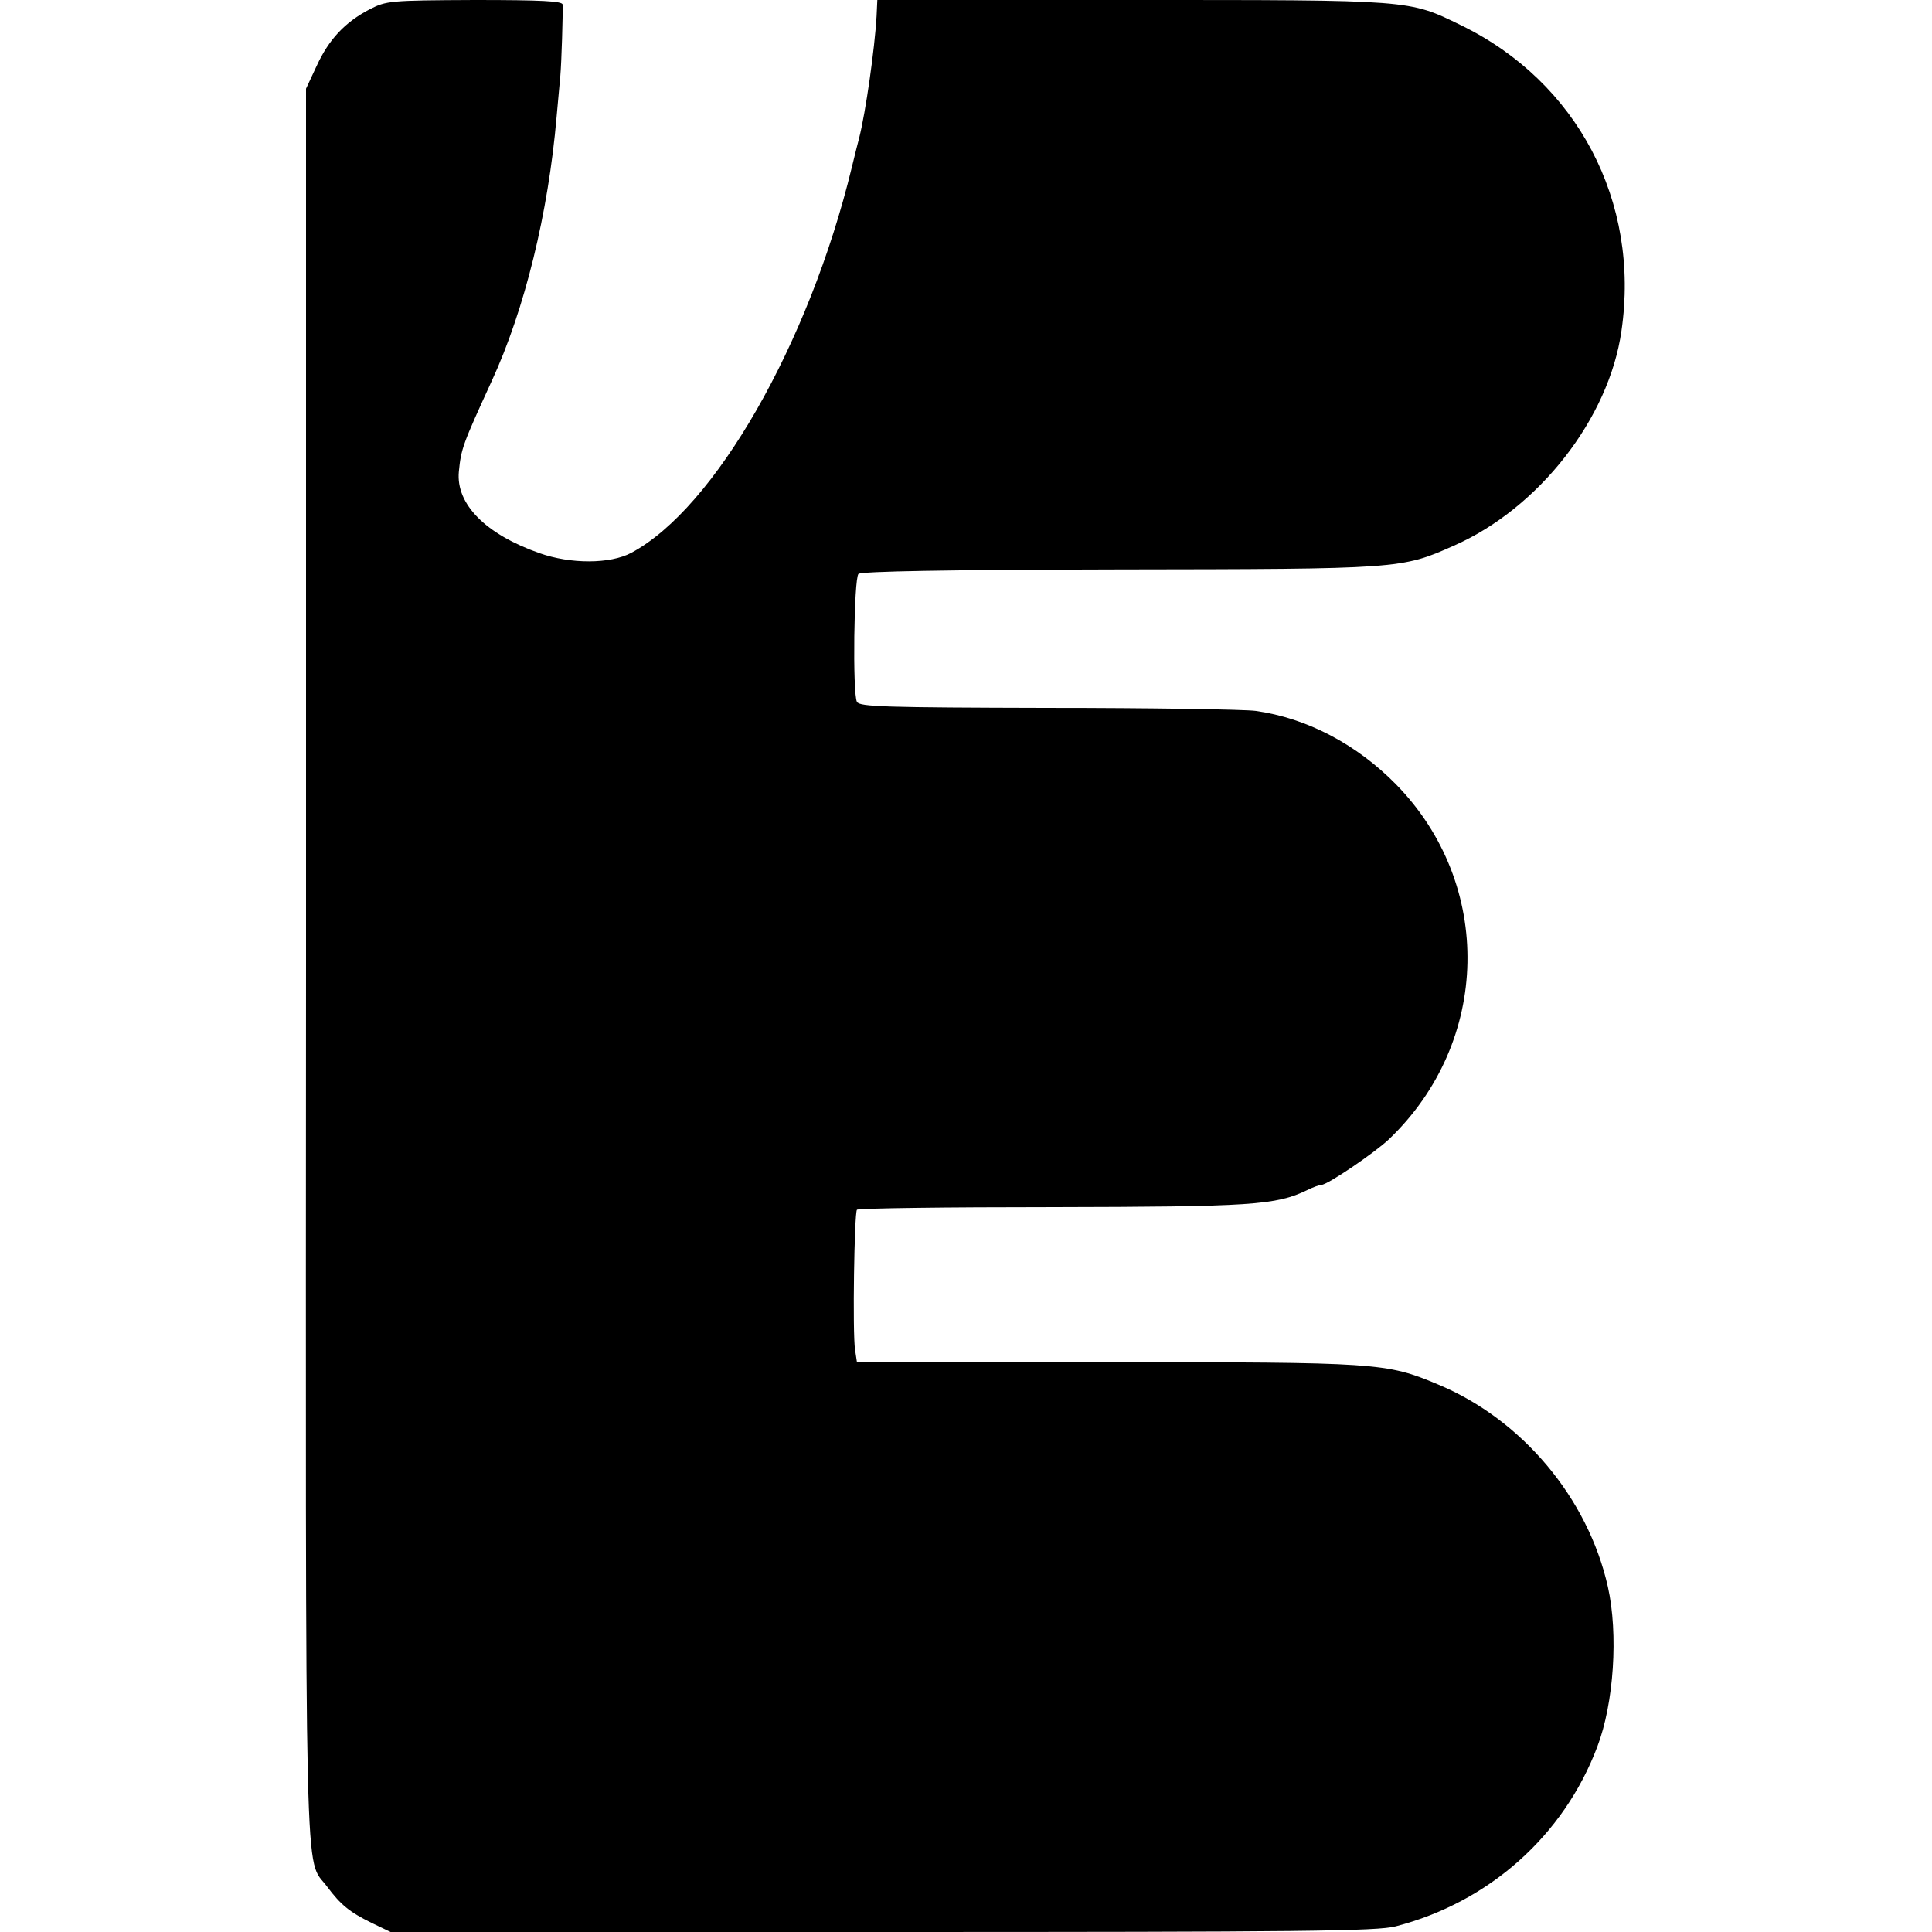
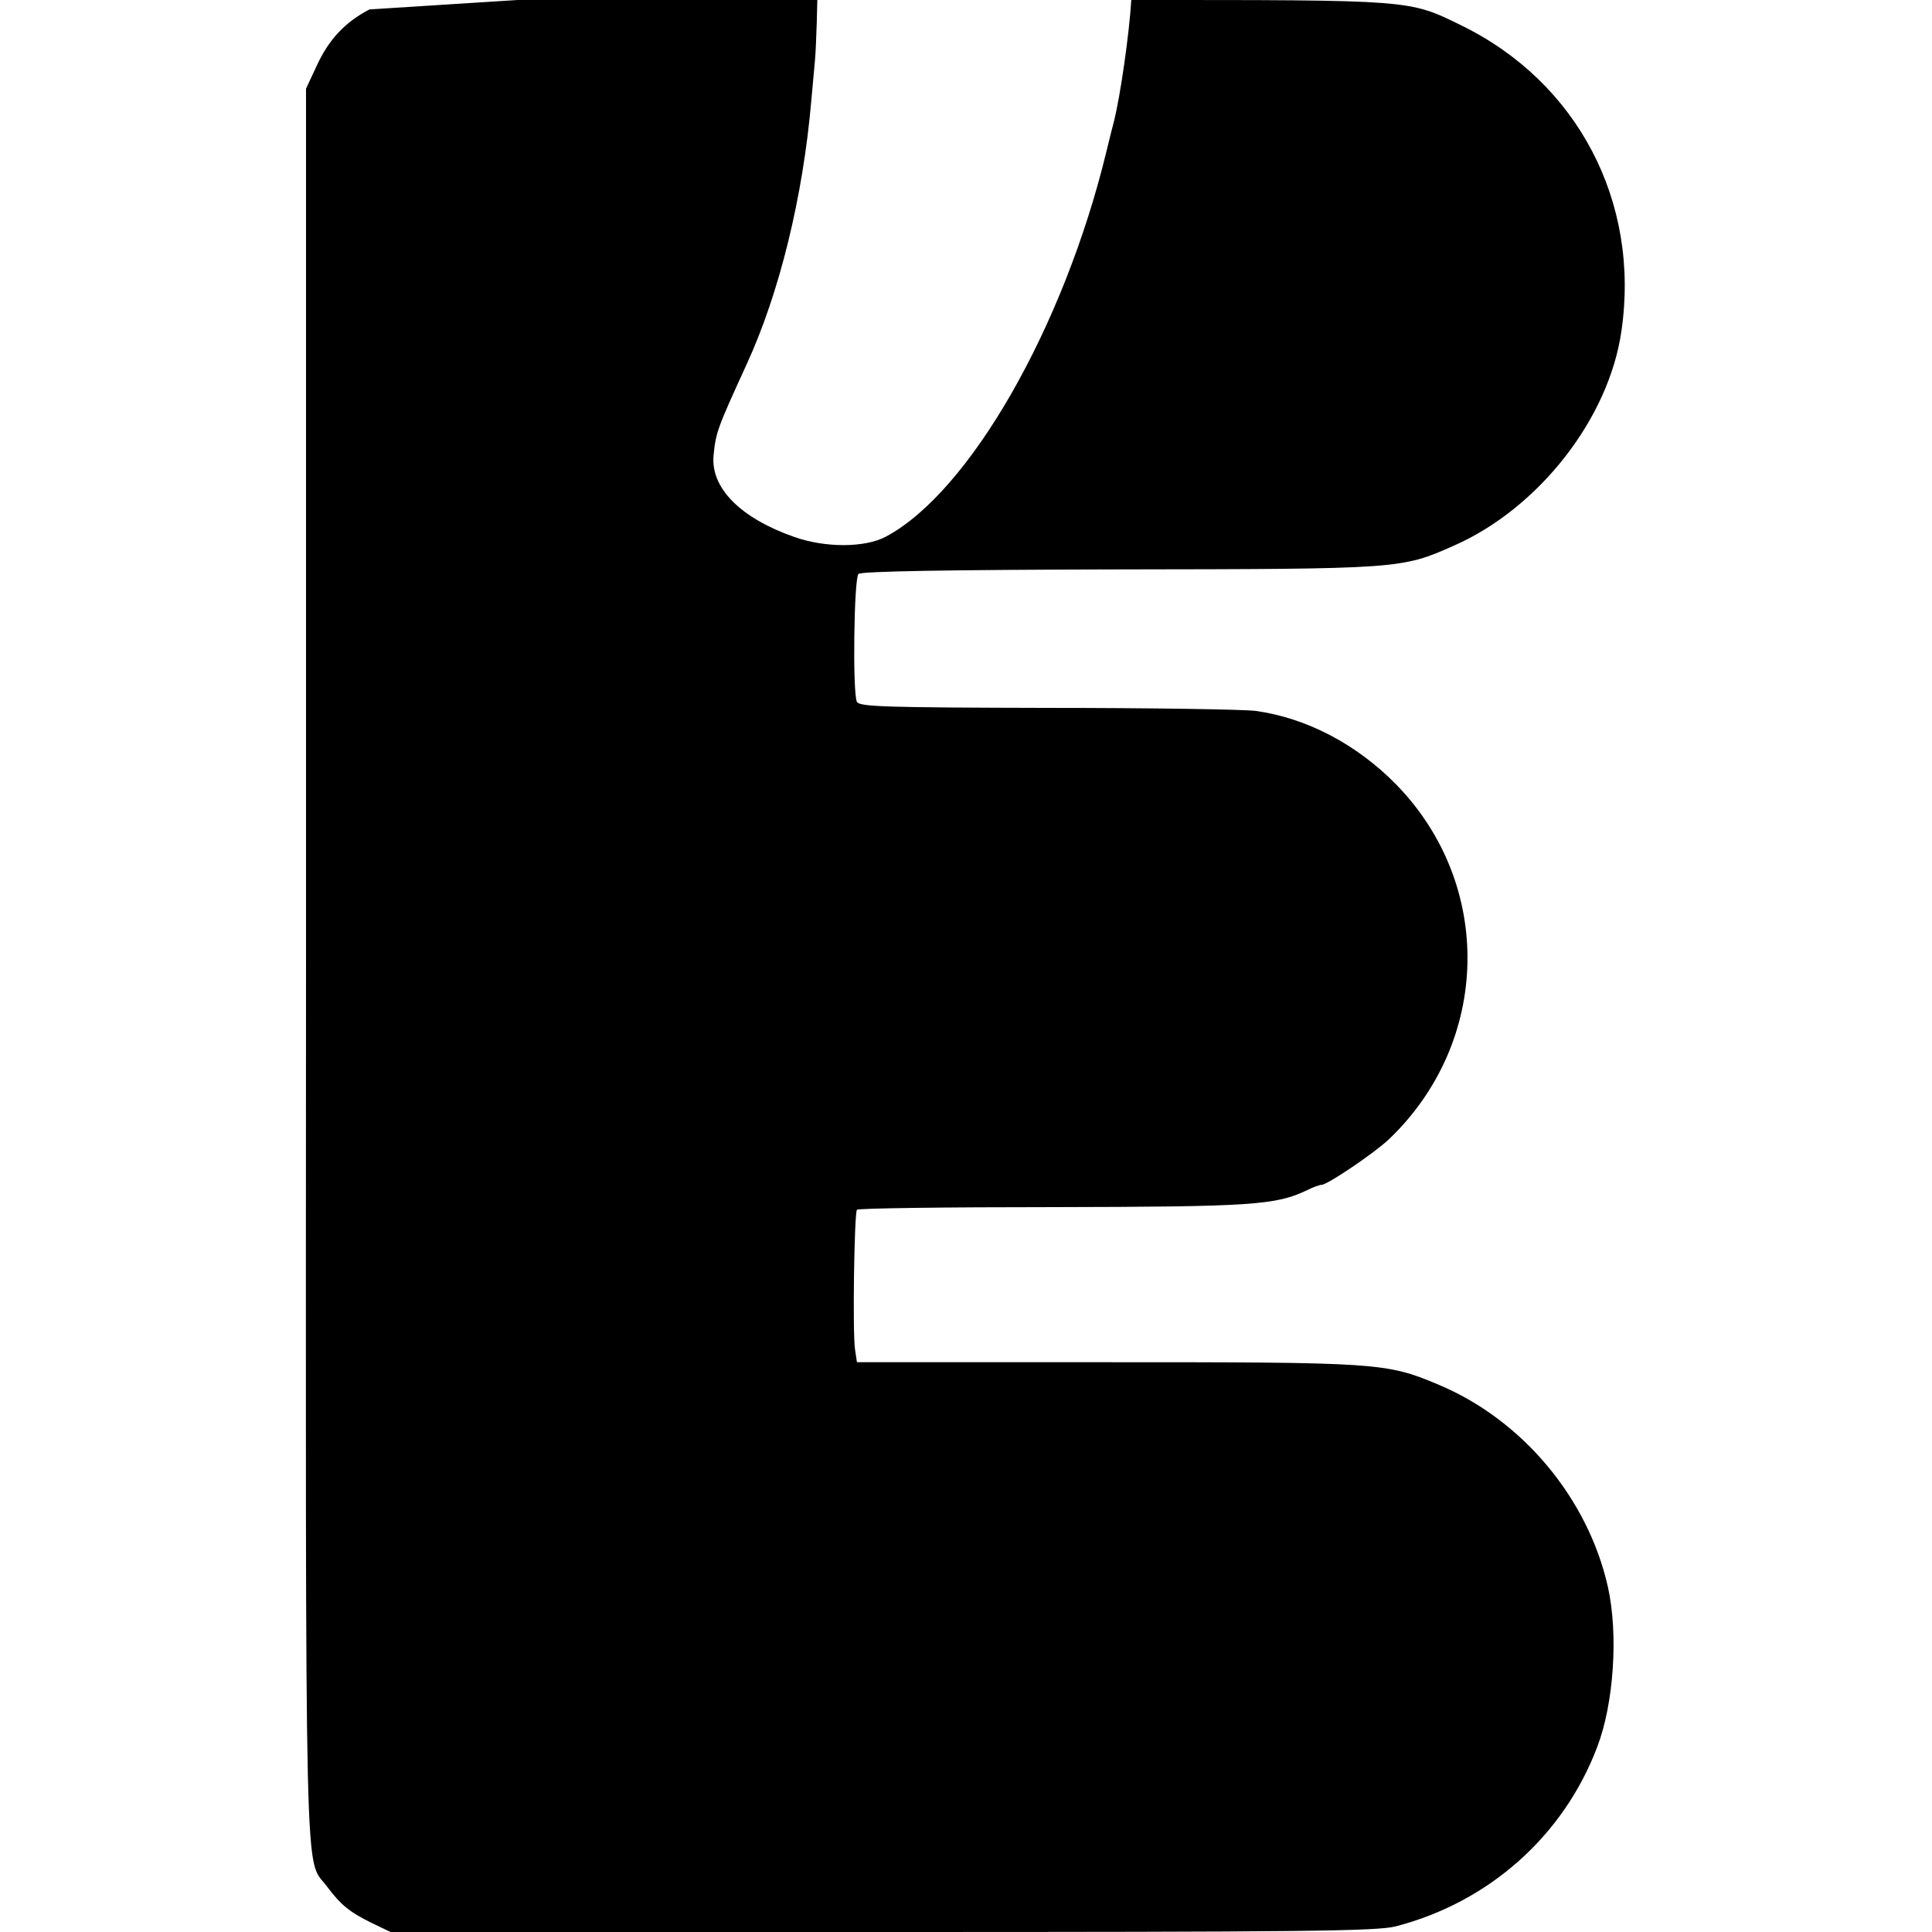
<svg xmlns="http://www.w3.org/2000/svg" version="1.0" width="512pt" height="512pt" viewBox="0 0 512 512" preserveAspectRatio="xMidYMid meet">
  <g transform="translate(0,512) scale(0.1,-0.1)" fill="#000000" stroke="none">
-     <path d="M979 5095 c-65 -34 -108 -80 -140 -150 l-28 -60 0 -2320 c-1 -2541 -5 -2362 56 -2445 36 -48 59 -67 118 -96 l50 -24 1304 0 c1112 0 1311 2 1360 15 247 64 445 240 534 476 44 115 56 299 28 424 -53 235 -227 443 -450 536 -138 58 -159 59 -880 59 l-660 0 -5 33 c-7 45 -2 364 5 371 3 4 236 7 517 7 529 1 593 5 676 45 16 8 33 14 38 14 16 0 141 85 179 121 270 258 278 675 19 940 -105 107 -237 176 -372 195 -29 4 -277 8 -551 8 -432 1 -499 3 -506 16 -12 22 -8 327 4 339 7 7 236 11 690 12 745 1 749 1 888 63 225 99 411 337 444 569 50 343 -117 660 -425 810 -139 68 -127 67 -874 67 l-673 0 -2 -43 c-5 -87 -29 -255 -46 -322 -3 -11 -12 -47 -20 -80 -113 -466 -363 -902 -584 -1020 -56 -30 -161 -30 -243 -1 -143 50 -222 130 -214 216 6 61 10 72 87 240 88 191 150 446 172 700 4 41 8 91 10 110 3 34 7 162 6 188 -1 9 -54 12 -233 12 -226 -1 -234 -2 -279 -25z" />
+     <path d="M979 5095 c-65 -34 -108 -80 -140 -150 l-28 -60 0 -2320 c-1 -2541 -5 -2362 56 -2445 36 -48 59 -67 118 -96 l50 -24 1304 0 c1112 0 1311 2 1360 15 247 64 445 240 534 476 44 115 56 299 28 424 -53 235 -227 443 -450 536 -138 58 -159 59 -880 59 l-660 0 -5 33 c-7 45 -2 364 5 371 3 4 236 7 517 7 529 1 593 5 676 45 16 8 33 14 38 14 16 0 141 85 179 121 270 258 278 675 19 940 -105 107 -237 176 -372 195 -29 4 -277 8 -551 8 -432 1 -499 3 -506 16 -12 22 -8 327 4 339 7 7 236 11 690 12 745 1 749 1 888 63 225 99 411 337 444 569 50 343 -117 660 -425 810 -139 68 -127 67 -874 67 c-5 -87 -29 -255 -46 -322 -3 -11 -12 -47 -20 -80 -113 -466 -363 -902 -584 -1020 -56 -30 -161 -30 -243 -1 -143 50 -222 130 -214 216 6 61 10 72 87 240 88 191 150 446 172 700 4 41 8 91 10 110 3 34 7 162 6 188 -1 9 -54 12 -233 12 -226 -1 -234 -2 -279 -25z" />
  </g>
</svg>